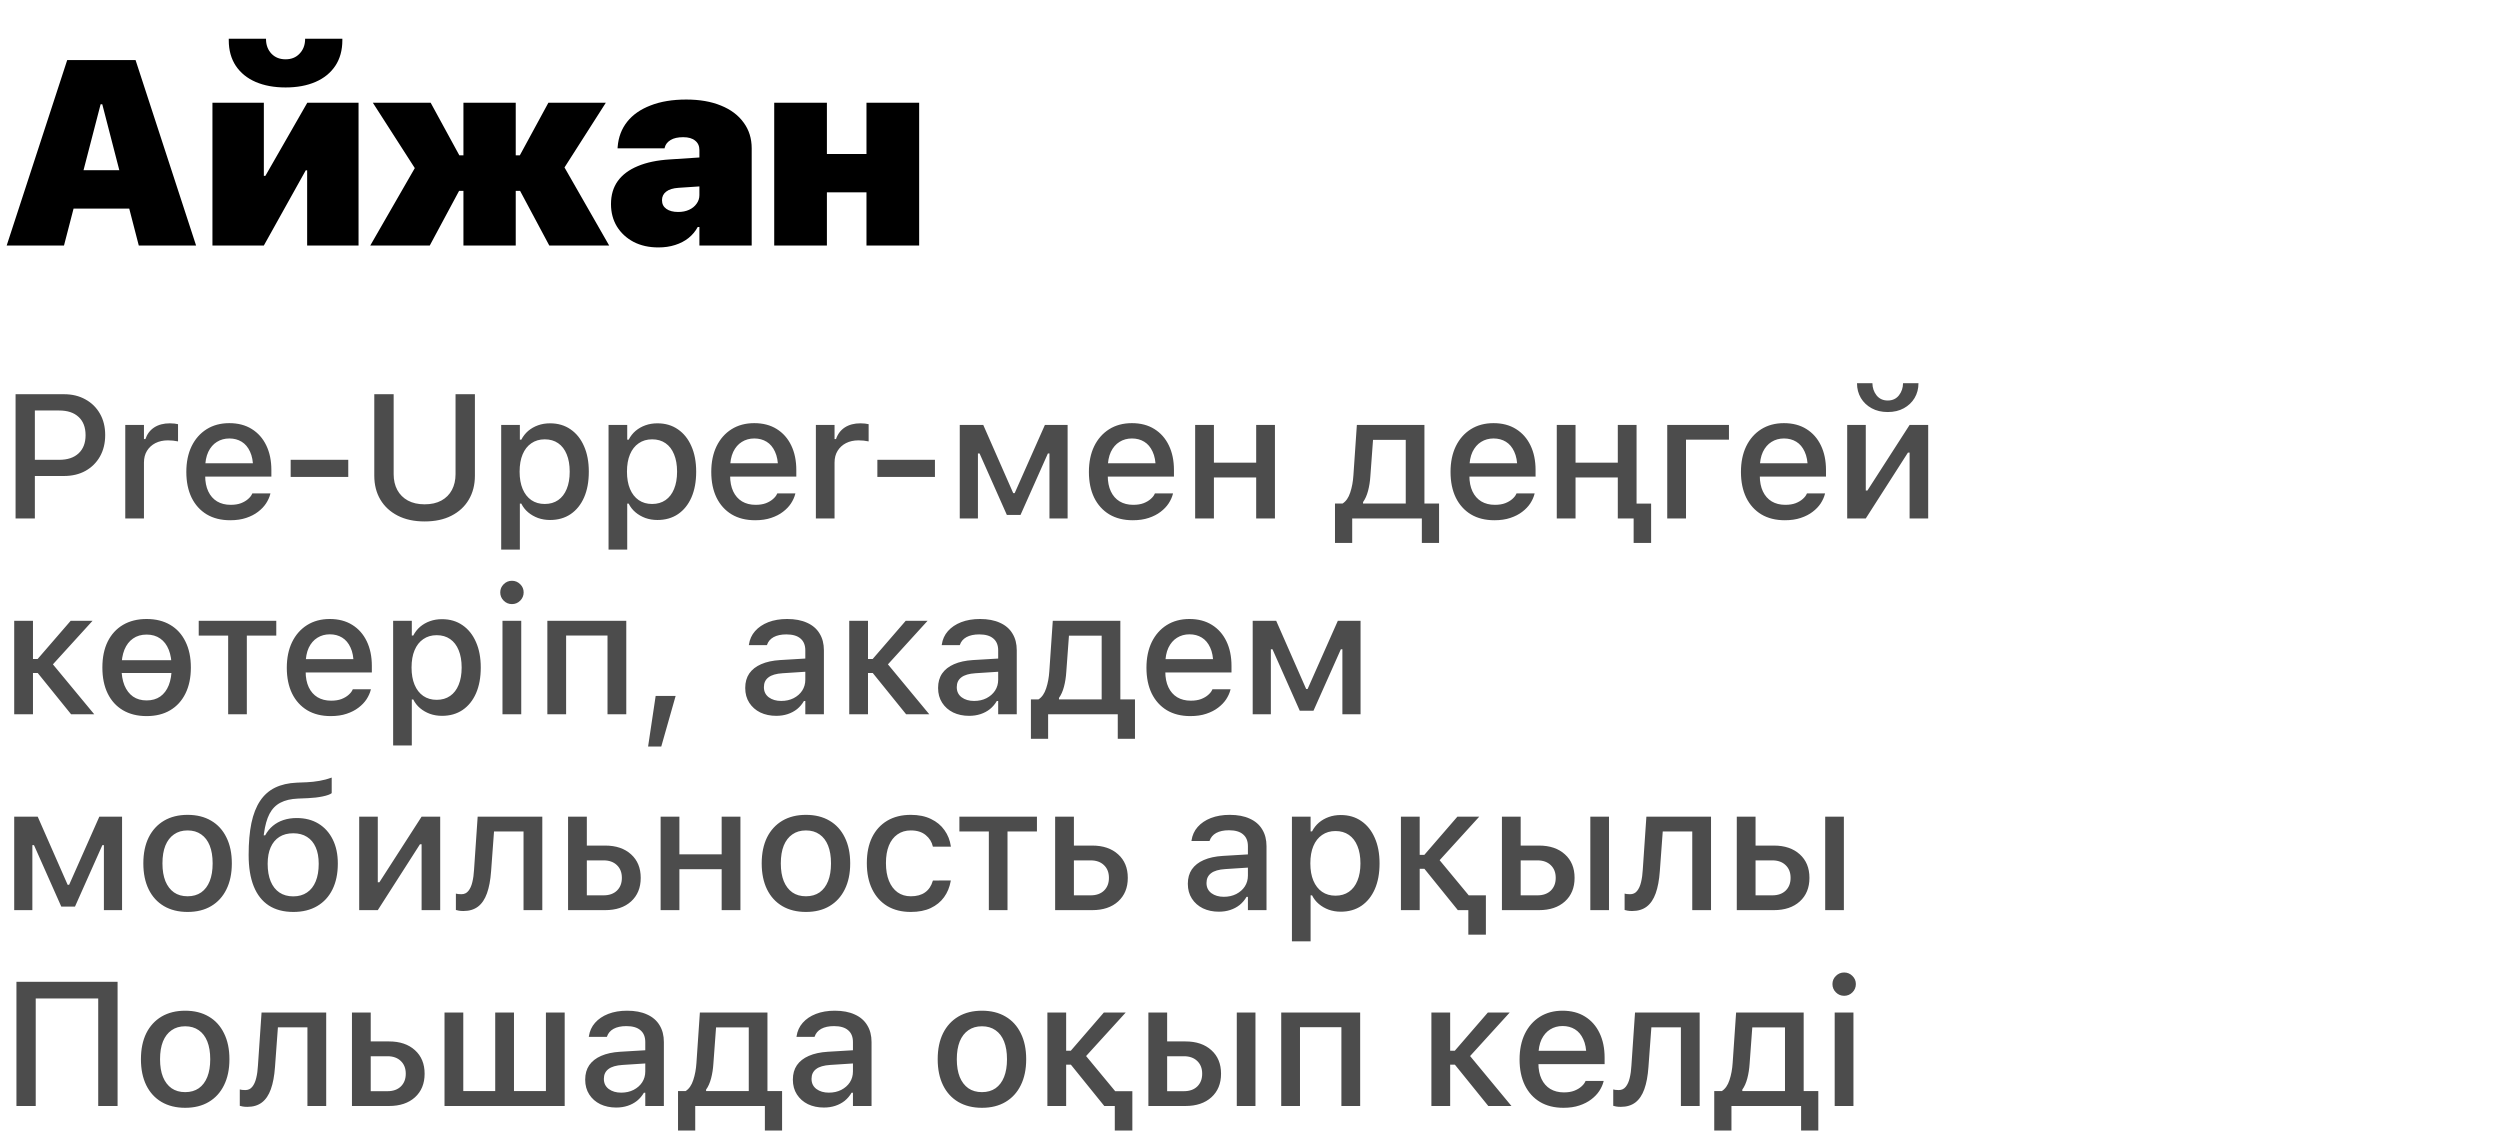
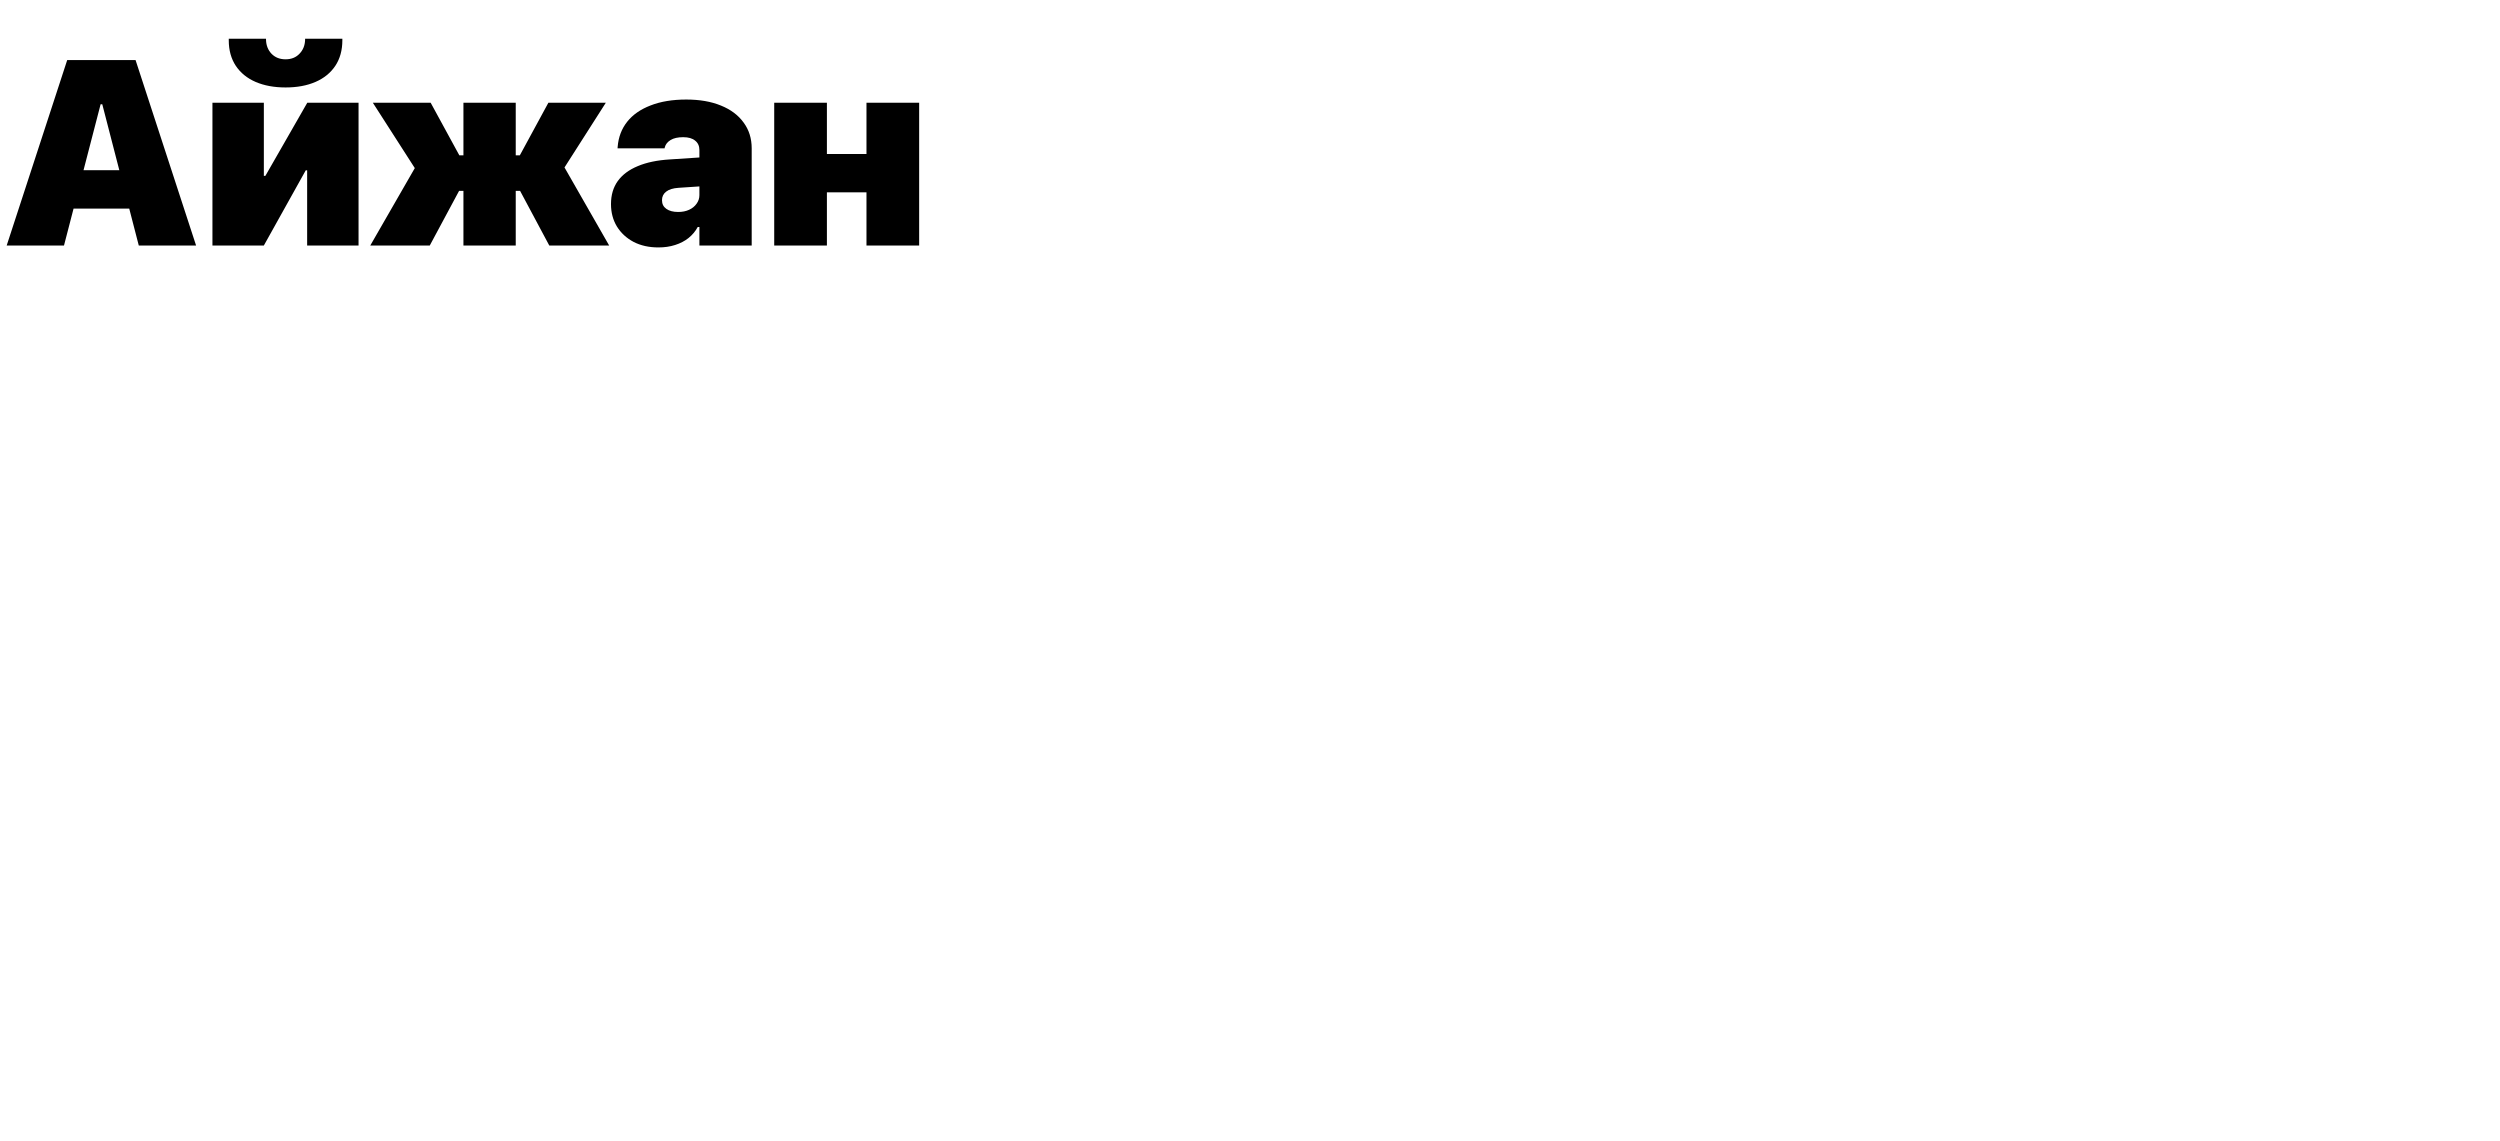
<svg xmlns="http://www.w3.org/2000/svg" width="217" height="99" viewBox="0 0 217 99" fill="none">
  <path d="M0.58 21.31L5.833 5.215H10.206V9.052H8.733L5.555 21.31H0.58ZM3.881 18.109L4.885 14.774H12.659L13.663 18.109H3.881ZM12.046 21.31L8.878 9.052V5.215H11.767L17.02 21.31H12.046ZM18.44 21.31V8.918H22.902V15.265H25.143L21.987 17.094L26.672 8.918H31.122V21.31H26.66V14.785H24.419L27.564 12.945L22.902 21.31H18.44ZM24.787 7.591C23.798 7.591 22.931 7.431 22.188 7.111C21.452 6.792 20.879 6.327 20.47 5.717C20.061 5.1 19.857 4.36 19.857 3.498V3.364H23.091V3.464C23.106 3.948 23.266 4.349 23.571 4.669C23.883 4.989 24.288 5.148 24.787 5.148C25.285 5.148 25.686 4.989 25.991 4.669C26.303 4.349 26.467 3.948 26.482 3.464V3.364H29.716V3.498C29.716 4.36 29.512 5.1 29.103 5.717C28.694 6.327 28.122 6.792 27.385 7.111C26.649 7.431 25.783 7.591 24.787 7.591ZM37.304 21.31H32.14L36.111 14.406L36.122 14.774L32.363 8.918H37.382L39.869 13.48H40.226V8.918H44.766V13.48H45.123L47.599 8.918H52.585L48.882 14.718L48.893 14.35L52.875 21.31H47.677L45.145 16.57H44.766V21.31H40.226V16.57H39.847L37.304 21.31ZM57.15 21.477C56.332 21.477 55.614 21.317 54.997 20.998C54.38 20.671 53.896 20.224 53.547 19.659C53.205 19.094 53.034 18.447 53.034 17.719V17.707C53.034 16.927 53.231 16.261 53.625 15.711C54.026 15.161 54.606 14.729 55.365 14.417C56.123 14.097 57.053 13.904 58.153 13.837L63.072 13.514V16.023L58.901 16.302C58.425 16.332 58.064 16.443 57.819 16.637C57.581 16.823 57.462 17.068 57.462 17.373V17.384C57.462 17.704 57.588 17.953 57.841 18.131C58.094 18.31 58.436 18.399 58.867 18.399C59.224 18.399 59.54 18.336 59.815 18.209C60.09 18.083 60.306 17.908 60.462 17.685C60.626 17.462 60.708 17.213 60.708 16.938V13.023C60.708 12.673 60.585 12.402 60.34 12.209C60.102 12.008 59.756 11.908 59.302 11.908C58.841 11.908 58.477 11.989 58.209 12.153C57.941 12.316 57.774 12.525 57.707 12.777L57.685 12.878H53.603L53.614 12.733C53.681 11.9 53.956 11.179 54.439 10.569C54.922 9.959 55.599 9.487 56.469 9.153C57.339 8.811 58.373 8.64 59.57 8.64C60.73 8.64 61.734 8.814 62.581 9.164C63.429 9.506 64.083 9.997 64.544 10.636C65.013 11.268 65.247 12.015 65.247 12.878V21.31H60.708V19.704H60.563C60.362 20.076 60.094 20.395 59.76 20.663C59.432 20.923 59.046 21.124 58.599 21.265C58.161 21.407 57.678 21.477 57.15 21.477ZM75.21 21.31V16.692H71.775V21.31H67.202V8.918H71.775V13.369H75.21V8.918H79.783V21.31H75.21Z" fill="black" />
-   <path d="M2.189 41.316V39.912H5.133C5.86 39.912 6.423 39.725 6.822 39.351C7.225 38.973 7.427 38.45 7.427 37.782V37.767C7.427 37.09 7.225 36.565 6.822 36.191C6.423 35.817 5.86 35.631 5.133 35.631H2.189V34.218H5.551C6.259 34.218 6.879 34.368 7.412 34.667C7.95 34.961 8.371 35.374 8.675 35.907C8.978 36.435 9.13 37.05 9.13 37.752V37.767C9.13 38.47 8.978 39.09 8.675 39.628C8.371 40.161 7.95 40.577 7.412 40.876C6.879 41.169 6.259 41.316 5.551 41.316H2.189ZM1.352 45V34.218H3.026V45H1.352ZM10.873 45V36.886H12.495V38.111H12.622C12.766 37.678 13.02 37.342 13.384 37.102C13.752 36.863 14.206 36.744 14.744 36.744C14.878 36.744 15.01 36.751 15.14 36.766C15.269 36.781 15.374 36.799 15.453 36.819V38.313C15.309 38.283 15.165 38.261 15.02 38.246C14.881 38.231 14.734 38.223 14.579 38.223C14.166 38.223 13.802 38.303 13.488 38.462C13.18 38.622 12.935 38.846 12.756 39.135C12.582 39.419 12.495 39.757 12.495 40.151V45H10.873ZM19.983 45.157C19.191 45.157 18.511 44.987 17.944 44.649C17.376 44.305 16.937 43.819 16.629 43.192C16.325 42.564 16.173 41.822 16.173 40.965V40.958C16.173 40.111 16.325 39.371 16.629 38.739C16.937 38.106 17.371 37.613 17.929 37.259C18.491 36.906 19.149 36.729 19.901 36.729C20.658 36.729 21.308 36.898 21.851 37.237C22.399 37.576 22.82 38.051 23.114 38.664C23.408 39.272 23.555 39.984 23.555 40.801V41.369H16.995V40.211H22.748L21.971 41.287V40.637C21.971 40.059 21.881 39.581 21.702 39.202C21.527 38.819 21.286 38.532 20.977 38.343C20.668 38.154 20.312 38.059 19.909 38.059C19.505 38.059 19.144 38.158 18.825 38.358C18.511 38.552 18.262 38.841 18.078 39.224C17.899 39.608 17.809 40.079 17.809 40.637V41.287C17.809 41.82 17.899 42.275 18.078 42.654C18.257 43.032 18.511 43.321 18.84 43.521C19.174 43.72 19.567 43.819 20.021 43.819C20.369 43.819 20.668 43.772 20.917 43.678C21.171 43.578 21.378 43.456 21.537 43.311C21.702 43.167 21.814 43.025 21.874 42.886L21.904 42.826H23.473L23.458 42.893C23.388 43.162 23.266 43.431 23.091 43.7C22.917 43.964 22.686 44.206 22.397 44.425C22.113 44.644 21.769 44.821 21.366 44.955C20.967 45.09 20.506 45.157 19.983 45.157ZM25.23 41.399V39.912H30.229V41.399H25.23ZM36.858 45.261C35.957 45.261 35.18 45.095 34.527 44.761C33.875 44.427 33.372 43.964 33.018 43.371C32.664 42.773 32.488 42.079 32.488 41.287V34.218H34.169V41.16C34.169 41.678 34.273 42.133 34.483 42.527C34.697 42.92 35.003 43.227 35.401 43.446C35.805 43.665 36.291 43.775 36.858 43.775C37.431 43.775 37.917 43.665 38.315 43.446C38.714 43.227 39.018 42.92 39.227 42.527C39.436 42.133 39.541 41.678 39.541 41.16V34.218H41.222V41.287C41.222 42.079 41.045 42.773 40.691 43.371C40.343 43.964 39.842 44.427 39.19 44.761C38.542 45.095 37.765 45.261 36.858 45.261ZM43.503 47.705V36.886H45.124V38.163H45.251C45.406 37.865 45.605 37.611 45.849 37.401C46.098 37.192 46.382 37.03 46.701 36.916C47.02 36.801 47.368 36.744 47.747 36.744C48.429 36.744 49.022 36.918 49.525 37.267C50.028 37.611 50.417 38.096 50.691 38.724C50.969 39.346 51.109 40.084 51.109 40.935V40.95C51.109 41.807 50.972 42.549 50.698 43.177C50.424 43.8 50.035 44.283 49.532 44.626C49.029 44.965 48.434 45.135 47.747 45.135C47.373 45.135 47.025 45.077 46.701 44.963C46.377 44.843 46.09 44.679 45.841 44.469C45.592 44.26 45.396 44.009 45.251 43.715H45.124V47.705H43.503ZM47.283 43.745C47.737 43.745 48.125 43.633 48.449 43.408C48.773 43.184 49.019 42.863 49.189 42.445C49.363 42.026 49.45 41.528 49.45 40.95V40.935C49.45 40.353 49.363 39.852 49.189 39.434C49.019 39.015 48.773 38.694 48.449 38.47C48.125 38.246 47.737 38.134 47.283 38.134C46.835 38.134 46.447 38.248 46.118 38.477C45.789 38.701 45.538 39.023 45.363 39.441C45.189 39.855 45.102 40.353 45.102 40.935V40.95C45.102 41.523 45.189 42.019 45.363 42.437C45.538 42.856 45.789 43.179 46.118 43.408C46.447 43.633 46.835 43.745 47.283 43.745ZM52.822 47.705V36.886H54.443V38.163H54.57C54.725 37.865 54.924 37.611 55.168 37.401C55.417 37.192 55.701 37.03 56.02 36.916C56.339 36.801 56.687 36.744 57.066 36.744C57.748 36.744 58.341 36.918 58.844 37.267C59.347 37.611 59.736 38.096 60.01 38.724C60.289 39.346 60.428 40.084 60.428 40.935V40.95C60.428 41.807 60.291 42.549 60.017 43.177C59.743 43.8 59.355 44.283 58.852 44.626C58.349 44.965 57.753 45.135 57.066 45.135C56.692 45.135 56.344 45.077 56.02 44.963C55.696 44.843 55.41 44.679 55.161 44.469C54.912 44.26 54.715 44.009 54.57 43.715H54.443V47.705H52.822ZM56.603 43.745C57.056 43.745 57.444 43.633 57.768 43.408C58.092 43.184 58.339 42.863 58.508 42.445C58.682 42.026 58.77 41.528 58.77 40.95V40.935C58.77 40.353 58.682 39.852 58.508 39.434C58.339 39.015 58.092 38.694 57.768 38.47C57.444 38.246 57.056 38.134 56.603 38.134C56.154 38.134 55.766 38.248 55.437 38.477C55.108 38.701 54.857 39.023 54.682 39.441C54.508 39.855 54.421 40.353 54.421 40.935V40.95C54.421 41.523 54.508 42.019 54.682 42.437C54.857 42.856 55.108 43.179 55.437 43.408C55.766 43.633 56.154 43.745 56.603 43.745ZM65.548 45.157C64.756 45.157 64.076 44.987 63.509 44.649C62.941 44.305 62.502 43.819 62.194 43.192C61.89 42.564 61.738 41.822 61.738 40.965V40.958C61.738 40.111 61.89 39.371 62.194 38.739C62.502 38.106 62.936 37.613 63.494 37.259C64.056 36.906 64.714 36.729 65.466 36.729C66.223 36.729 66.873 36.898 67.416 37.237C67.964 37.576 68.385 38.051 68.679 38.664C68.973 39.272 69.12 39.984 69.12 40.801V41.369H62.56V40.211H68.313L67.536 41.287V40.637C67.536 40.059 67.446 39.581 67.267 39.202C67.093 38.819 66.851 38.532 66.542 38.343C66.233 38.154 65.877 38.059 65.474 38.059C65.07 38.059 64.709 38.158 64.39 38.358C64.076 38.552 63.827 38.841 63.643 39.224C63.464 39.608 63.374 40.079 63.374 40.637V41.287C63.374 41.82 63.464 42.275 63.643 42.654C63.822 43.032 64.076 43.321 64.405 43.521C64.739 43.72 65.132 43.819 65.586 43.819C65.934 43.819 66.233 43.772 66.482 43.678C66.736 43.578 66.943 43.456 67.102 43.311C67.267 43.167 67.379 43.025 67.439 42.886L67.469 42.826H69.038L69.023 42.893C68.953 43.162 68.831 43.431 68.656 43.7C68.482 43.964 68.251 44.206 67.962 44.425C67.678 44.644 67.334 44.821 66.931 44.955C66.532 45.09 66.071 45.157 65.548 45.157ZM70.818 45V36.886H72.439V38.111H72.566C72.711 37.678 72.965 37.342 73.328 37.102C73.697 36.863 74.15 36.744 74.688 36.744C74.823 36.744 74.955 36.751 75.084 36.766C75.214 36.781 75.318 36.799 75.398 36.819V38.313C75.254 38.283 75.109 38.261 74.965 38.246C74.825 38.231 74.678 38.223 74.524 38.223C74.11 38.223 73.747 38.303 73.433 38.462C73.124 38.622 72.88 38.846 72.701 39.135C72.526 39.419 72.439 39.757 72.439 40.151V45H70.818ZM76.155 41.399V39.912H81.153V41.399H76.155ZM84.884 45H83.307V36.886H85.347L87.947 42.803H88.074L90.697 36.886H92.669V45H91.093V39.359H90.958L88.582 44.694H87.394L85.026 39.359H84.884V45ZM98.327 45.157C97.535 45.157 96.855 44.987 96.287 44.649C95.72 44.305 95.281 43.819 94.972 43.192C94.669 42.564 94.517 41.822 94.517 40.965V40.958C94.517 40.111 94.669 39.371 94.972 38.739C95.281 38.106 95.715 37.613 96.273 37.259C96.835 36.906 97.493 36.729 98.245 36.729C99.002 36.729 99.652 36.898 100.195 37.237C100.743 37.576 101.164 38.051 101.458 38.664C101.752 39.272 101.899 39.984 101.899 40.801V41.369H95.339V40.211H101.092L100.315 41.287V40.637C100.315 40.059 100.225 39.581 100.046 39.202C99.871 38.819 99.63 38.532 99.321 38.343C99.012 38.154 98.656 38.059 98.253 38.059C97.849 38.059 97.488 38.158 97.169 38.358C96.855 38.552 96.606 38.841 96.422 39.224C96.243 39.608 96.153 40.079 96.153 40.637V41.287C96.153 41.82 96.243 42.275 96.422 42.654C96.601 43.032 96.855 43.321 97.184 43.521C97.518 43.72 97.911 43.819 98.365 43.819C98.713 43.819 99.012 43.772 99.261 43.678C99.515 43.578 99.722 43.456 99.881 43.311C100.046 43.167 100.158 43.025 100.218 42.886L100.247 42.826H101.817L101.802 42.893C101.732 43.162 101.61 43.431 101.435 43.7C101.261 43.964 101.03 44.206 100.741 44.425C100.457 44.644 100.113 44.821 99.71 44.955C99.311 45.09 98.85 45.157 98.327 45.157ZM109.036 45V41.444H105.368V45H103.739V36.886H105.368V40.158H109.036V36.886H110.665V45H109.036ZM117.371 47.129H115.877V43.707H116.534C116.833 43.518 117.055 43.199 117.199 42.751C117.349 42.303 117.441 41.805 117.476 41.257L117.775 36.886H123.64V43.707H124.91V47.129H123.416V45H117.371V47.129ZM122.019 43.707V38.178H119.179L118.948 41.324C118.918 41.787 118.851 42.216 118.746 42.609C118.641 43.003 118.497 43.326 118.313 43.58V43.707H122.019ZM129.716 45.157C128.924 45.157 128.245 44.987 127.677 44.649C127.109 44.305 126.671 43.819 126.362 43.192C126.058 42.564 125.906 41.822 125.906 40.965V40.958C125.906 40.111 126.058 39.371 126.362 38.739C126.671 38.106 127.104 37.613 127.662 37.259C128.225 36.906 128.882 36.729 129.634 36.729C130.391 36.729 131.041 36.898 131.584 37.237C132.132 37.576 132.553 38.051 132.847 38.664C133.141 39.272 133.288 39.984 133.288 40.801V41.369H126.728V40.211H132.481L131.704 41.287V40.637C131.704 40.059 131.614 39.581 131.435 39.202C131.261 38.819 131.019 38.532 130.71 38.343C130.401 38.154 130.045 38.059 129.642 38.059C129.238 38.059 128.877 38.158 128.558 38.358C128.245 38.552 127.996 38.841 127.811 39.224C127.632 39.608 127.542 40.079 127.542 40.637V41.287C127.542 41.82 127.632 42.275 127.811 42.654C127.991 43.032 128.245 43.321 128.573 43.521C128.907 43.72 129.301 43.819 129.754 43.819C130.103 43.819 130.401 43.772 130.65 43.678C130.904 43.578 131.111 43.456 131.271 43.311C131.435 43.167 131.547 43.025 131.607 42.886L131.637 42.826H133.206L133.191 42.893C133.121 43.162 132.999 43.431 132.825 43.7C132.65 43.964 132.419 44.206 132.13 44.425C131.846 44.644 131.502 44.821 131.099 44.955C130.7 45.09 130.24 45.157 129.716 45.157ZM140.425 45V41.444H136.757V45H135.128V36.886H136.757V40.158H140.425V36.886H142.054V45H140.425ZM141.8 47.129V45H140.44V43.715H143.317V47.129H141.8ZM150.073 38.163H146.345V45H144.716V36.886H150.073V38.163ZM154.925 45.157C154.133 45.157 153.453 44.987 152.885 44.649C152.317 44.305 151.879 43.819 151.57 43.192C151.266 42.564 151.114 41.822 151.114 40.965V40.958C151.114 40.111 151.266 39.371 151.57 38.739C151.879 38.106 152.312 37.613 152.87 37.259C153.433 36.906 154.09 36.729 154.842 36.729C155.6 36.729 156.25 36.898 156.792 37.237C157.34 37.576 157.761 38.051 158.055 38.664C158.349 39.272 158.496 39.984 158.496 40.801V41.369H151.936V40.211H157.689L156.912 41.287V40.637C156.912 40.059 156.822 39.581 156.643 39.202C156.469 38.819 156.227 38.532 155.918 38.343C155.609 38.154 155.253 38.059 154.85 38.059C154.446 38.059 154.085 38.158 153.766 38.358C153.453 38.552 153.204 38.841 153.019 39.224C152.84 39.608 152.75 40.079 152.75 40.637V41.287C152.75 41.82 152.84 42.275 153.019 42.654C153.199 43.032 153.453 43.321 153.781 43.521C154.115 43.72 154.509 43.819 154.962 43.819C155.311 43.819 155.609 43.772 155.859 43.678C156.113 43.578 156.319 43.456 156.479 43.311C156.643 43.167 156.755 43.025 156.815 42.886L156.845 42.826H158.414L158.399 42.893C158.329 43.162 158.207 43.431 158.033 43.7C157.858 43.964 157.627 44.206 157.338 44.425C157.054 44.644 156.71 44.821 156.307 44.955C155.908 45.09 155.448 45.157 154.925 45.157ZM160.336 45V36.886H161.95V42.579H162.794L161.696 43.192L165.753 36.886H167.367V45H165.753V39.284H164.909L166.007 38.664L161.95 45H160.336ZM163.855 35.765C163.322 35.765 162.857 35.656 162.458 35.436C162.06 35.217 161.748 34.921 161.524 34.547C161.3 34.169 161.188 33.74 161.188 33.262H162.525C162.53 33.666 162.65 34.017 162.884 34.316C163.123 34.614 163.447 34.764 163.855 34.764C164.269 34.764 164.592 34.614 164.827 34.316C165.061 34.017 165.18 33.666 165.185 33.262H166.523C166.523 33.74 166.411 34.169 166.186 34.547C165.962 34.921 165.651 35.217 165.252 35.436C164.854 35.656 164.388 35.765 163.855 35.765ZM3.273 58.414H2.862V62H1.233V53.886H2.862V57.203H3.265L6.134 53.886H8.032L4.476 57.794V57.525L8.181 62H6.172L3.273 58.414ZM12.726 62.157C11.934 62.157 11.249 61.987 10.672 61.649C10.099 61.31 9.658 60.827 9.349 60.199C9.04 59.567 8.886 58.817 8.886 57.95V57.935C8.886 57.064 9.04 56.314 9.349 55.687C9.663 55.059 10.106 54.576 10.679 54.237C11.257 53.898 11.939 53.729 12.726 53.729C13.518 53.729 14.201 53.898 14.774 54.237C15.346 54.571 15.787 55.054 16.096 55.687C16.41 56.314 16.567 57.064 16.567 57.935V57.95C16.567 58.817 16.41 59.567 16.096 60.199C15.787 60.827 15.346 61.31 14.774 61.649C14.206 61.987 13.523 62.157 12.726 62.157ZM12.726 60.797C13.19 60.797 13.583 60.685 13.907 60.461C14.231 60.232 14.477 59.906 14.646 59.482C14.816 59.059 14.9 58.548 14.9 57.95V57.935C14.9 57.333 14.816 56.82 14.646 56.396C14.477 55.973 14.231 55.649 13.907 55.425C13.583 55.196 13.19 55.081 12.726 55.081C12.263 55.081 11.87 55.196 11.546 55.425C11.222 55.649 10.973 55.973 10.799 56.396C10.629 56.82 10.545 57.333 10.545 57.935V57.95C10.545 58.548 10.629 59.059 10.799 59.482C10.973 59.906 11.222 60.232 11.546 60.461C11.87 60.685 12.263 60.797 12.726 60.797ZM9.7 58.414V57.308H15.752V58.414H9.7ZM23.981 53.886V55.171H21.425V62H19.804V55.171H17.249V53.886H23.981ZM28.705 62.157C27.913 62.157 27.233 61.987 26.665 61.649C26.097 61.305 25.659 60.819 25.35 60.192C25.046 59.564 24.894 58.822 24.894 57.965V57.958C24.894 57.111 25.046 56.371 25.35 55.739C25.659 55.106 26.092 54.613 26.65 54.259C27.213 53.906 27.87 53.729 28.623 53.729C29.38 53.729 30.03 53.898 30.573 54.237C31.121 54.576 31.541 55.051 31.835 55.664C32.129 56.272 32.276 56.984 32.276 57.801V58.369H25.716V57.211H31.469L30.692 58.287V57.637C30.692 57.059 30.603 56.581 30.423 56.202C30.249 55.819 30.007 55.532 29.698 55.343C29.39 55.154 29.034 55.059 28.63 55.059C28.227 55.059 27.866 55.158 27.547 55.358C27.233 55.552 26.984 55.841 26.799 56.224C26.62 56.608 26.531 57.079 26.531 57.637V58.287C26.531 58.82 26.62 59.275 26.799 59.654C26.979 60.032 27.233 60.321 27.562 60.521C27.895 60.72 28.289 60.819 28.742 60.819C29.091 60.819 29.39 60.772 29.639 60.678C29.893 60.578 30.099 60.456 30.259 60.311C30.423 60.167 30.535 60.025 30.595 59.886L30.625 59.826H32.194L32.179 59.893C32.109 60.162 31.987 60.431 31.813 60.7C31.639 60.964 31.407 61.206 31.118 61.425C30.834 61.644 30.491 61.821 30.087 61.955C29.689 62.09 29.228 62.157 28.705 62.157ZM34.124 64.705V53.886H35.745V55.163H35.872C36.027 54.865 36.226 54.611 36.47 54.401C36.719 54.192 37.003 54.03 37.322 53.916C37.641 53.801 37.989 53.744 38.368 53.744C39.05 53.744 39.643 53.918 40.146 54.267C40.649 54.611 41.038 55.096 41.312 55.724C41.59 56.346 41.73 57.084 41.73 57.935V57.95C41.73 58.807 41.593 59.549 41.319 60.177C41.045 60.8 40.657 61.283 40.153 61.626C39.65 61.965 39.055 62.135 38.368 62.135C37.994 62.135 37.645 62.077 37.322 61.963C36.998 61.843 36.712 61.679 36.462 61.469C36.213 61.26 36.017 61.009 35.872 60.715H35.745V64.705H34.124ZM37.904 60.745C38.358 60.745 38.746 60.633 39.07 60.408C39.394 60.184 39.64 59.863 39.81 59.445C39.984 59.026 40.071 58.528 40.071 57.95V57.935C40.071 57.353 39.984 56.852 39.81 56.434C39.64 56.015 39.394 55.694 39.07 55.47C38.746 55.246 38.358 55.134 37.904 55.134C37.456 55.134 37.068 55.248 36.739 55.477C36.41 55.701 36.159 56.023 35.984 56.441C35.81 56.855 35.723 57.353 35.723 57.935V57.95C35.723 58.523 35.81 59.019 35.984 59.437C36.159 59.856 36.41 60.179 36.739 60.408C37.068 60.633 37.456 60.745 37.904 60.745ZM43.615 62V53.886H45.244V62H43.615ZM44.437 52.436C44.158 52.436 43.919 52.337 43.719 52.137C43.52 51.938 43.421 51.699 43.421 51.42C43.421 51.141 43.52 50.905 43.719 50.71C43.919 50.511 44.158 50.411 44.437 50.411C44.716 50.411 44.955 50.511 45.154 50.71C45.353 50.905 45.453 51.141 45.453 51.42C45.453 51.699 45.353 51.938 45.154 52.137C44.955 52.337 44.716 52.436 44.437 52.436ZM47.51 62V53.886H54.361V62H52.732V55.163H49.139V62H47.51ZM56.254 64.802L56.911 60.408H58.645L57.397 64.802H56.254ZM67.376 62.135C66.862 62.135 66.402 62.037 65.993 61.843C65.59 61.644 65.271 61.362 65.037 60.999C64.803 60.635 64.686 60.209 64.686 59.721V59.706C64.686 59.218 64.803 58.802 65.037 58.458C65.276 58.115 65.62 57.846 66.068 57.651C66.521 57.452 67.069 57.333 67.712 57.293L70.708 57.114V58.257L67.936 58.436C67.378 58.471 66.967 58.59 66.703 58.795C66.439 58.994 66.307 59.275 66.307 59.639V59.654C66.307 60.023 66.449 60.314 66.733 60.528C67.017 60.737 67.376 60.842 67.809 60.842C68.212 60.842 68.571 60.762 68.885 60.603C69.204 60.438 69.453 60.219 69.632 59.945C69.811 59.666 69.901 59.353 69.901 59.004V56.449C69.901 56 69.761 55.659 69.483 55.425C69.209 55.186 68.8 55.066 68.257 55.066C67.804 55.066 67.433 55.146 67.144 55.305C66.86 55.465 66.671 55.689 66.576 55.978L66.561 56H65L65.007 55.948C65.072 55.5 65.249 55.111 65.538 54.782C65.832 54.449 66.215 54.19 66.688 54.005C67.166 53.821 67.712 53.729 68.325 53.729C69.007 53.729 69.585 53.839 70.058 54.058C70.536 54.272 70.897 54.583 71.141 54.992C71.39 55.395 71.515 55.881 71.515 56.449V62H69.901V60.849H69.781C69.622 61.123 69.423 61.357 69.184 61.552C68.945 61.741 68.673 61.885 68.369 61.985C68.066 62.085 67.734 62.135 67.376 62.135ZM75.753 58.414H75.342V62H73.714V53.886H75.342V57.203H75.746L78.615 53.886H80.513L76.956 57.794V57.525L80.662 62H78.652L75.753 58.414ZM84.116 62.135C83.603 62.135 83.142 62.037 82.734 61.843C82.331 61.644 82.012 61.362 81.778 60.999C81.543 60.635 81.426 60.209 81.426 59.721V59.706C81.426 59.218 81.543 58.802 81.778 58.458C82.017 58.115 82.36 57.846 82.809 57.651C83.262 57.452 83.81 57.333 84.453 57.293L87.449 57.114V58.257L84.677 58.436C84.119 58.471 83.708 58.59 83.444 58.795C83.18 58.994 83.048 59.275 83.048 59.639V59.654C83.048 60.023 83.19 60.314 83.474 60.528C83.758 60.737 84.116 60.842 84.55 60.842C84.953 60.842 85.312 60.762 85.626 60.603C85.944 60.438 86.193 60.219 86.373 59.945C86.552 59.666 86.642 59.353 86.642 59.004V56.449C86.642 56 86.502 55.659 86.223 55.425C85.949 55.186 85.541 55.066 84.998 55.066C84.545 55.066 84.174 55.146 83.885 55.305C83.601 55.465 83.411 55.689 83.317 55.978L83.302 56H81.74L81.748 55.948C81.812 55.5 81.989 55.111 82.278 54.782C82.572 54.449 82.956 54.19 83.429 54.005C83.907 53.821 84.453 53.729 85.065 53.729C85.748 53.729 86.325 53.839 86.799 54.058C87.277 54.272 87.638 54.583 87.882 54.992C88.131 55.395 88.255 55.881 88.255 56.449V62H86.642V60.849H86.522C86.363 61.123 86.163 61.357 85.924 61.552C85.685 61.741 85.414 61.885 85.11 61.985C84.806 62.085 84.475 62.135 84.116 62.135ZM90.977 64.129H89.483V60.707H90.141C90.439 60.518 90.661 60.199 90.805 59.751C90.955 59.303 91.047 58.805 91.082 58.257L91.381 53.886H97.246V60.707H98.516V64.129H97.022V62H90.977V64.129ZM95.625 60.707V55.178H92.785L92.554 58.324C92.524 58.787 92.457 59.216 92.352 59.609C92.248 60.003 92.103 60.326 91.919 60.58V60.707H95.625ZM103.323 62.157C102.531 62.157 101.851 61.987 101.283 61.649C100.715 61.305 100.277 60.819 99.968 60.192C99.664 59.564 99.512 58.822 99.512 57.965V57.958C99.512 57.111 99.664 56.371 99.968 55.739C100.277 55.106 100.71 54.613 101.268 54.259C101.831 53.906 102.488 53.729 103.24 53.729C103.997 53.729 104.647 53.898 105.19 54.237C105.738 54.576 106.159 55.051 106.453 55.664C106.747 56.272 106.894 56.984 106.894 57.801V58.369H100.334V57.211H106.087L105.31 58.287V57.637C105.31 57.059 105.22 56.581 105.041 56.202C104.867 55.819 104.625 55.532 104.316 55.343C104.007 55.154 103.651 55.059 103.248 55.059C102.844 55.059 102.483 55.158 102.164 55.358C101.851 55.552 101.602 55.841 101.417 56.224C101.238 56.608 101.148 57.079 101.148 57.637V58.287C101.148 58.82 101.238 59.275 101.417 59.654C101.597 60.032 101.851 60.321 102.179 60.521C102.513 60.72 102.907 60.819 103.36 60.819C103.709 60.819 104.007 60.772 104.256 60.678C104.51 60.578 104.717 60.456 104.877 60.311C105.041 60.167 105.153 60.025 105.213 59.886L105.243 59.826H106.812L106.797 59.893C106.727 60.162 106.605 60.431 106.431 60.7C106.256 60.964 106.025 61.206 105.736 61.425C105.452 61.644 105.108 61.821 104.705 61.955C104.306 62.09 103.846 62.157 103.323 62.157ZM110.311 62H108.734V53.886H110.774L113.374 59.803H113.501L116.123 53.886H118.096V62H116.519V56.359H116.385L114.009 61.694H112.821L110.453 56.359H110.311V62ZM2.809 79H1.233V70.886H3.273L5.873 76.803H6L8.622 70.886H10.595V79H9.018V73.359H8.884L6.508 78.694H5.32L2.951 73.359H2.809V79ZM16.283 79.157C15.491 79.157 14.806 78.987 14.228 78.649C13.655 78.31 13.214 77.827 12.906 77.199C12.597 76.567 12.442 75.817 12.442 74.95V74.935C12.442 74.064 12.597 73.314 12.906 72.686C13.219 72.059 13.663 71.576 14.236 71.237C14.813 70.898 15.496 70.729 16.283 70.729C17.075 70.729 17.757 70.898 18.33 71.237C18.903 71.571 19.344 72.054 19.652 72.686C19.966 73.314 20.123 74.064 20.123 74.935V74.95C20.123 75.817 19.966 76.567 19.652 77.199C19.344 77.827 18.903 78.31 18.33 78.649C17.762 78.987 17.08 79.157 16.283 79.157ZM16.283 77.797C16.746 77.797 17.14 77.685 17.463 77.461C17.787 77.232 18.034 76.906 18.203 76.482C18.372 76.059 18.457 75.548 18.457 74.95V74.935C18.457 74.333 18.372 73.82 18.203 73.396C18.034 72.973 17.787 72.649 17.463 72.425C17.14 72.196 16.746 72.081 16.283 72.081C15.819 72.081 15.426 72.196 15.102 72.425C14.778 72.649 14.529 72.973 14.355 73.396C14.186 73.82 14.101 74.333 14.101 74.935V74.95C14.101 75.548 14.186 76.059 14.355 76.482C14.529 76.906 14.778 77.232 15.102 77.461C15.426 77.685 15.819 77.797 16.283 77.797ZM25.468 79.157C24.621 79.157 23.908 78.97 23.331 78.597C22.753 78.218 22.317 77.663 22.023 76.93C21.729 76.198 21.582 75.294 21.582 74.218V74.203C21.582 73.137 21.662 72.218 21.821 71.446C21.986 70.669 22.237 70.027 22.576 69.519C22.915 69.01 23.348 68.627 23.876 68.368C24.409 68.109 25.042 67.964 25.774 67.934L26.67 67.897C27.004 67.882 27.358 67.842 27.731 67.778C28.105 67.713 28.459 67.618 28.792 67.494V68.846C28.653 68.956 28.391 69.05 28.008 69.13C27.624 69.21 27.208 69.26 26.76 69.279L25.871 69.317C25.253 69.342 24.743 69.461 24.339 69.675C23.936 69.885 23.619 70.208 23.39 70.647C23.166 71.08 23.007 71.648 22.912 72.35L22.89 72.507H23.017C23.196 72.178 23.418 71.904 23.682 71.685C23.951 71.461 24.26 71.292 24.608 71.177C24.957 71.063 25.338 71.005 25.751 71.005C26.479 71.005 27.109 71.167 27.642 71.491C28.175 71.815 28.588 72.273 28.882 72.866C29.176 73.454 29.323 74.148 29.323 74.95V74.965C29.323 75.827 29.169 76.572 28.86 77.199C28.551 77.827 28.108 78.31 27.53 78.649C26.952 78.987 26.265 79.157 25.468 79.157ZM25.453 77.805C25.921 77.805 26.319 77.692 26.648 77.468C26.982 77.244 27.233 76.923 27.403 76.504C27.577 76.081 27.664 75.576 27.664 74.988V74.973C27.664 74.41 27.577 73.934 27.403 73.546C27.233 73.152 26.982 72.851 26.648 72.642C26.319 72.432 25.921 72.328 25.453 72.328C24.984 72.328 24.583 72.432 24.25 72.642C23.921 72.851 23.669 73.152 23.495 73.546C23.321 73.934 23.233 74.41 23.233 74.973V74.988C23.233 75.576 23.321 76.081 23.495 76.504C23.669 76.923 23.921 77.244 24.25 77.468C24.583 77.692 24.984 77.805 25.453 77.805ZM31.178 79V70.886H32.792V76.579H33.636L32.538 77.192L36.595 70.886H38.209V79H36.595V73.284H35.751L36.849 72.664L32.792 79H31.178ZM42.627 75.623C42.572 76.39 42.452 77.03 42.268 77.543C42.084 78.056 41.825 78.44 41.491 78.694C41.157 78.948 40.736 79.075 40.228 79.075C40.069 79.075 39.934 79.065 39.825 79.045C39.715 79.025 39.63 79.005 39.571 78.985V77.565C39.611 77.575 39.675 77.588 39.765 77.603C39.855 77.613 39.949 77.618 40.049 77.618C40.303 77.618 40.505 77.523 40.654 77.334C40.809 77.144 40.923 76.891 40.998 76.572C41.077 76.248 41.127 75.889 41.147 75.496L41.461 70.886H47.072V79H45.443V72.171H42.881L42.627 75.623ZM49.308 79V70.886H50.937V73.396H52.529C53.47 73.396 54.22 73.65 54.778 74.158C55.335 74.662 55.614 75.339 55.614 76.191V76.206C55.614 77.057 55.335 77.737 54.778 78.245C54.22 78.749 53.47 79 52.529 79H49.308ZM52.394 74.681H50.937V77.715H52.394C52.882 77.715 53.268 77.578 53.552 77.304C53.836 77.025 53.978 76.659 53.978 76.206V76.191C53.978 75.732 53.834 75.366 53.545 75.092C53.261 74.818 52.877 74.681 52.394 74.681ZM62.64 79V75.444H58.971V79H57.342V70.886H58.971V74.158H62.64V70.886H64.269V79H62.64ZM69.957 79.157C69.165 79.157 68.48 78.987 67.902 78.649C67.329 78.31 66.888 77.827 66.579 77.199C66.271 76.567 66.116 75.817 66.116 74.95V74.935C66.116 74.064 66.271 73.314 66.579 72.686C66.893 72.059 67.337 71.576 67.909 71.237C68.487 70.898 69.17 70.729 69.957 70.729C70.749 70.729 71.431 70.898 72.004 71.237C72.577 71.571 73.017 72.054 73.326 72.686C73.64 73.314 73.797 74.064 73.797 74.935V74.95C73.797 75.817 73.64 76.567 73.326 77.199C73.017 77.827 72.577 78.31 72.004 78.649C71.436 78.987 70.754 79.157 69.957 79.157ZM69.957 77.797C70.42 77.797 70.813 77.685 71.137 77.461C71.461 77.232 71.707 76.906 71.877 76.482C72.046 76.059 72.131 75.548 72.131 74.95V74.935C72.131 74.333 72.046 73.82 71.877 73.396C71.707 72.973 71.461 72.649 71.137 72.425C70.813 72.196 70.42 72.081 69.957 72.081C69.493 72.081 69.1 72.196 68.776 72.425C68.452 72.649 68.203 72.973 68.029 73.396C67.86 73.82 67.775 74.333 67.775 74.935V74.95C67.775 75.548 67.86 76.059 68.029 76.482C68.203 76.906 68.452 77.232 68.776 77.461C69.1 77.685 69.493 77.797 69.957 77.797ZM79.059 79.157C78.272 79.157 77.592 78.987 77.019 78.649C76.451 78.305 76.013 77.817 75.704 77.184C75.395 76.552 75.241 75.797 75.241 74.921V74.906C75.241 74.044 75.393 73.302 75.697 72.679C76.006 72.056 76.444 71.576 77.012 71.237C77.585 70.898 78.265 70.729 79.052 70.729C79.734 70.729 80.319 70.848 80.808 71.088C81.301 71.322 81.692 71.645 81.981 72.059C82.274 72.467 82.459 72.933 82.533 73.456L82.541 73.493H80.979L80.972 73.478C80.882 73.08 80.675 72.749 80.352 72.485C80.028 72.216 79.597 72.081 79.059 72.081C78.611 72.081 78.225 72.196 77.901 72.425C77.577 72.649 77.328 72.973 77.154 73.396C76.984 73.82 76.9 74.323 76.9 74.906V74.921C76.9 75.518 76.987 76.031 77.161 76.46C77.336 76.888 77.585 77.219 77.909 77.453C78.232 77.683 78.616 77.797 79.059 77.797C79.567 77.797 79.978 77.685 80.292 77.461C80.611 77.237 80.835 76.906 80.964 76.467L80.979 76.43L82.533 76.422L82.519 76.49C82.424 77.017 82.232 77.481 81.943 77.879C81.654 78.278 81.268 78.592 80.785 78.821C80.307 79.045 79.732 79.157 79.059 79.157ZM90.007 70.886V72.171H87.452V79H85.831V72.171H83.275V70.886H90.007ZM91.586 79V70.886H93.215V73.396H94.806C95.748 73.396 96.497 73.65 97.055 74.158C97.613 74.662 97.892 75.339 97.892 76.191V76.206C97.892 77.057 97.613 77.737 97.055 78.245C96.497 78.749 95.748 79 94.806 79H91.586ZM94.672 74.681H93.215V77.715H94.672C95.16 77.715 95.546 77.578 95.83 77.304C96.114 77.025 96.255 76.659 96.255 76.206V76.191C96.255 75.732 96.111 75.366 95.822 75.092C95.538 74.818 95.155 74.681 94.672 74.681ZM105.794 79.135C105.28 79.135 104.82 79.037 104.411 78.843C104.008 78.644 103.689 78.362 103.455 77.999C103.221 77.635 103.104 77.209 103.104 76.721V76.706C103.104 76.218 103.221 75.802 103.455 75.458C103.694 75.115 104.038 74.846 104.486 74.651C104.939 74.452 105.487 74.333 106.13 74.293L109.126 74.114V75.257L106.354 75.436C105.796 75.471 105.385 75.59 105.121 75.795C104.857 75.994 104.725 76.275 104.725 76.639V76.654C104.725 77.022 104.867 77.314 105.151 77.528C105.435 77.737 105.794 77.842 106.227 77.842C106.63 77.842 106.989 77.762 107.303 77.603C107.622 77.438 107.871 77.219 108.05 76.945C108.229 76.666 108.319 76.353 108.319 76.004V73.449C108.319 73 108.179 72.659 107.901 72.425C107.627 72.186 107.218 72.066 106.675 72.066C106.222 72.066 105.851 72.146 105.562 72.305C105.278 72.465 105.089 72.689 104.994 72.978L104.979 73H103.418L103.425 72.948C103.49 72.5 103.667 72.111 103.956 71.782C104.249 71.449 104.633 71.19 105.106 71.005C105.584 70.821 106.13 70.729 106.742 70.729C107.425 70.729 108.003 70.838 108.476 71.058C108.954 71.272 109.315 71.583 109.559 71.992C109.808 72.395 109.933 72.881 109.933 73.449V79H108.319V77.849H108.199C108.04 78.123 107.841 78.357 107.602 78.552C107.363 78.741 107.091 78.885 106.787 78.985C106.483 79.085 106.152 79.135 105.794 79.135ZM112.139 81.705V70.886H113.76V72.163H113.887C114.042 71.865 114.241 71.611 114.485 71.401C114.734 71.192 115.018 71.03 115.337 70.916C115.656 70.801 116.004 70.744 116.383 70.744C117.065 70.744 117.658 70.918 118.161 71.267C118.664 71.611 119.053 72.096 119.327 72.724C119.606 73.347 119.745 74.084 119.745 74.935V74.95C119.745 75.807 119.608 76.549 119.334 77.177C119.06 77.8 118.672 78.283 118.169 78.626C117.666 78.965 117.07 79.135 116.383 79.135C116.009 79.135 115.661 79.077 115.337 78.963C115.013 78.843 114.727 78.679 114.478 78.469C114.229 78.26 114.032 78.009 113.887 77.715H113.76V81.705H112.139ZM115.92 77.745C116.373 77.745 116.761 77.633 117.085 77.409C117.409 77.184 117.656 76.863 117.825 76.445C117.999 76.026 118.086 75.528 118.086 74.95V74.935C118.086 74.353 117.999 73.852 117.825 73.434C117.656 73.015 117.409 72.694 117.085 72.47C116.761 72.246 116.373 72.134 115.92 72.134C115.471 72.134 115.083 72.248 114.754 72.477C114.425 72.701 114.174 73.023 113.999 73.441C113.825 73.855 113.738 74.353 113.738 74.935V74.95C113.738 75.523 113.825 76.019 113.999 76.437C114.174 76.856 114.425 77.179 114.754 77.409C115.083 77.633 115.471 77.745 115.92 77.745ZM123.64 75.414H123.229V79H121.6V70.886H123.229V74.203H123.632L126.502 70.886H128.399L124.843 74.793V74.525L128.549 79H126.539L123.64 75.414ZM127.451 81.129V79H126.539V77.715H128.975V81.129H127.451ZM130.367 79V70.886H131.995V73.396H133.587C134.528 73.396 135.278 73.65 135.836 74.158C136.394 74.662 136.673 75.339 136.673 76.191V76.206C136.673 77.057 136.394 77.737 135.836 78.245C135.278 78.749 134.528 79 133.587 79H130.367ZM133.452 74.681H131.995V77.715H133.452C133.94 77.715 134.326 77.578 134.61 77.304C134.894 77.025 135.036 76.659 135.036 76.206V76.191C135.036 75.732 134.892 75.366 134.603 75.092C134.319 74.818 133.935 74.681 133.452 74.681ZM138.04 79V70.886H139.661V79H138.04ZM144.072 75.623C144.017 76.39 143.897 77.03 143.713 77.543C143.529 78.056 143.27 78.44 142.936 78.694C142.602 78.948 142.181 79.075 141.673 79.075C141.514 79.075 141.379 79.065 141.27 79.045C141.16 79.025 141.075 79.005 141.016 78.985V77.565C141.056 77.575 141.12 77.588 141.21 77.603C141.3 77.613 141.394 77.618 141.494 77.618C141.748 77.618 141.95 77.523 142.099 77.334C142.253 77.144 142.368 76.891 142.443 76.572C142.522 76.248 142.572 75.889 142.592 75.496L142.906 70.886H148.517V79H146.888V72.171H144.326L144.072 75.623ZM150.753 79V70.886H152.382V73.396H153.974C154.915 73.396 155.665 73.65 156.223 74.158C156.78 74.662 157.059 75.339 157.059 76.191V76.206C157.059 77.057 156.78 77.737 156.223 78.245C155.665 78.749 154.915 79 153.974 79H150.753ZM153.839 74.681H152.382V77.715H153.839C154.327 77.715 154.713 77.578 154.997 77.304C155.281 77.025 155.423 76.659 155.423 76.206V76.191C155.423 75.732 155.279 75.366 154.99 75.092C154.706 74.818 154.322 74.681 153.839 74.681ZM158.427 79V70.886H160.048V79H158.427ZM10.206 96H8.525V86.668H3.101V96H1.427V85.218H10.206V96ZM16.074 96.157C15.282 96.157 14.597 95.987 14.019 95.649C13.446 95.31 13.005 94.827 12.696 94.199C12.388 93.567 12.233 92.817 12.233 91.95V91.935C12.233 91.064 12.388 90.314 12.696 89.686C13.01 89.059 13.454 88.576 14.026 88.237C14.604 87.898 15.287 87.729 16.074 87.729C16.866 87.729 17.548 87.898 18.121 88.237C18.694 88.571 19.134 89.054 19.443 89.686C19.757 90.314 19.914 91.064 19.914 91.935V91.95C19.914 92.817 19.757 93.567 19.443 94.199C19.134 94.827 18.694 95.31 18.121 95.649C17.553 95.987 16.87 96.157 16.074 96.157ZM16.074 94.797C16.537 94.797 16.93 94.685 17.254 94.461C17.578 94.232 17.824 93.906 17.994 93.482C18.163 93.059 18.248 92.548 18.248 91.95V91.935C18.248 91.333 18.163 90.82 17.994 90.396C17.824 89.973 17.578 89.649 17.254 89.425C16.93 89.196 16.537 89.081 16.074 89.081C15.61 89.081 15.217 89.196 14.893 89.425C14.569 89.649 14.32 89.973 14.146 90.396C13.976 90.82 13.892 91.333 13.892 91.935V91.95C13.892 92.548 13.976 93.059 14.146 93.482C14.32 93.906 14.569 94.232 14.893 94.461C15.217 94.685 15.61 94.797 16.074 94.797ZM23.869 92.623C23.814 93.39 23.694 94.03 23.51 94.543C23.326 95.056 23.067 95.44 22.733 95.694C22.399 95.948 21.978 96.075 21.47 96.075C21.311 96.075 21.176 96.065 21.067 96.045C20.957 96.025 20.872 96.005 20.813 95.985V94.565C20.852 94.575 20.917 94.588 21.007 94.603C21.097 94.613 21.191 94.618 21.291 94.618C21.545 94.618 21.747 94.523 21.896 94.334C22.05 94.144 22.165 93.891 22.24 93.572C22.32 93.248 22.369 92.889 22.389 92.496L22.703 87.886H28.314V96H26.685V89.171H24.123L23.869 92.623ZM30.55 96V87.886H32.179V90.396H33.771C34.712 90.396 35.462 90.65 36.02 91.158C36.577 91.662 36.856 92.339 36.856 93.191V93.206C36.856 94.057 36.577 94.737 36.02 95.245C35.462 95.749 34.712 96 33.771 96H30.55ZM33.636 91.681H32.179V94.715H33.636C34.124 94.715 34.51 94.578 34.794 94.304C35.078 94.025 35.22 93.659 35.22 93.206V93.191C35.22 92.732 35.076 92.366 34.787 92.092C34.503 91.818 34.119 91.681 33.636 91.681ZM38.584 96V87.886H40.213V94.707H42.985V87.886H44.614V94.707H47.386V87.886H49.015V96H38.584ZM53.485 96.135C52.972 96.135 52.511 96.037 52.103 95.843C51.699 95.644 51.38 95.362 51.146 94.999C50.912 94.635 50.795 94.209 50.795 93.721V93.706C50.795 93.218 50.912 92.802 51.146 92.458C51.385 92.115 51.729 91.846 52.177 91.651C52.631 91.452 53.179 91.333 53.821 91.293L56.817 91.114V92.257L54.045 92.436C53.487 92.471 53.077 92.59 52.812 92.795C52.548 92.994 52.416 93.275 52.416 93.639V93.654C52.416 94.022 52.558 94.314 52.842 94.528C53.126 94.737 53.485 94.842 53.918 94.842C54.322 94.842 54.68 94.762 54.994 94.603C55.313 94.438 55.562 94.219 55.741 93.945C55.921 93.666 56.01 93.353 56.01 93.004V90.449C56.01 90 55.871 89.659 55.592 89.425C55.318 89.186 54.91 89.066 54.367 89.066C53.913 89.066 53.542 89.146 53.253 89.305C52.969 89.465 52.78 89.689 52.685 89.978L52.67 90H51.109L51.116 89.948C51.181 89.5 51.358 89.111 51.647 88.782C51.941 88.449 52.324 88.19 52.797 88.005C53.276 87.821 53.821 87.729 54.434 87.729C55.116 87.729 55.694 87.838 56.167 88.058C56.645 88.272 57.007 88.583 57.251 88.992C57.5 89.395 57.624 89.881 57.624 90.449V96H56.01V94.849H55.891C55.731 95.123 55.532 95.357 55.293 95.552C55.054 95.741 54.782 95.885 54.479 95.985C54.175 96.085 53.844 96.135 53.485 96.135ZM60.346 98.129H58.852V94.707H59.509C59.808 94.518 60.03 94.199 60.174 93.751C60.324 93.303 60.416 92.805 60.451 92.257L60.749 87.886H66.615V94.707H67.885V98.129H66.391V96H60.346V98.129ZM64.993 94.707V89.178H62.154L61.922 92.324C61.893 92.787 61.825 93.216 61.721 93.609C61.616 94.003 61.472 94.326 61.287 94.58V94.707H64.993ZM71.511 96.135C70.998 96.135 70.537 96.037 70.128 95.843C69.725 95.644 69.406 95.362 69.172 94.999C68.938 94.635 68.821 94.209 68.821 93.721V93.706C68.821 93.218 68.938 92.802 69.172 92.458C69.411 92.115 69.755 91.846 70.203 91.651C70.656 91.452 71.204 91.333 71.847 91.293L74.843 91.114V92.257L72.071 92.436C71.513 92.471 71.102 92.59 70.838 92.795C70.574 92.994 70.442 93.275 70.442 93.639V93.654C70.442 94.022 70.584 94.314 70.868 94.528C71.152 94.737 71.511 94.842 71.944 94.842C72.347 94.842 72.706 94.762 73.02 94.603C73.339 94.438 73.588 94.219 73.767 93.945C73.946 93.666 74.036 93.353 74.036 93.004V90.449C74.036 90 73.897 89.659 73.618 89.425C73.344 89.186 72.935 89.066 72.392 89.066C71.939 89.066 71.568 89.146 71.279 89.305C70.995 89.465 70.806 89.689 70.711 89.978L70.696 90H69.135L69.142 89.948C69.207 89.5 69.384 89.111 69.673 88.782C69.967 88.449 70.35 88.19 70.823 88.005C71.302 87.821 71.847 87.729 72.46 87.729C73.142 87.729 73.72 87.838 74.193 88.058C74.671 88.272 75.032 88.583 75.276 88.992C75.525 89.395 75.65 89.881 75.65 90.449V96H74.036V94.849H73.917C73.757 95.123 73.558 95.357 73.319 95.552C73.08 95.741 72.808 95.885 72.504 95.985C72.201 96.085 71.869 96.135 71.511 96.135ZM85.233 96.157C84.441 96.157 83.756 95.987 83.178 95.649C82.605 95.31 82.164 94.827 81.856 94.199C81.547 93.567 81.392 92.817 81.392 91.95V91.935C81.392 91.064 81.547 90.314 81.856 89.686C82.169 89.059 82.613 88.576 83.186 88.237C83.763 87.898 84.446 87.729 85.233 87.729C86.025 87.729 86.707 87.898 87.28 88.237C87.853 88.571 88.294 89.054 88.603 89.686C88.916 90.314 89.073 91.064 89.073 91.935V91.95C89.073 92.817 88.916 93.567 88.603 94.199C88.294 94.827 87.853 95.31 87.28 95.649C86.712 95.987 86.03 96.157 85.233 96.157ZM85.233 94.797C85.696 94.797 86.09 94.685 86.413 94.461C86.737 94.232 86.984 93.906 87.153 93.482C87.322 93.059 87.407 92.548 87.407 91.95V91.935C87.407 91.333 87.322 90.82 87.153 90.396C86.984 89.973 86.737 89.649 86.413 89.425C86.09 89.196 85.696 89.081 85.233 89.081C84.769 89.081 84.376 89.196 84.052 89.425C83.728 89.649 83.479 89.973 83.305 90.396C83.136 90.82 83.051 91.333 83.051 91.935V91.95C83.051 92.548 83.136 93.059 83.305 93.482C83.479 93.906 83.728 94.232 84.052 94.461C84.376 94.685 84.769 94.797 85.233 94.797ZM92.953 92.414H92.542V96H90.913V87.886H92.542V91.203H92.946L95.815 87.886H97.713L94.156 91.793V91.525L97.862 96H95.852L92.953 92.414ZM96.764 98.129V96H95.852V94.715H98.288V98.129H96.764ZM99.68 96V87.886H101.308V90.396H102.9C103.841 90.396 104.591 90.65 105.149 91.158C105.707 91.662 105.986 92.339 105.986 93.191V93.206C105.986 94.057 105.707 94.737 105.149 95.245C104.591 95.749 103.841 96 102.9 96H99.68ZM102.765 91.681H101.308V94.715H102.765C103.254 94.715 103.64 94.578 103.924 94.304C104.207 94.025 104.349 93.659 104.349 93.206V93.191C104.349 92.732 104.205 92.366 103.916 92.092C103.632 91.818 103.249 91.681 102.765 91.681ZM107.353 96V87.886H108.974V96H107.353ZM111.21 96V87.886H118.062V96H116.433V89.163H112.839V96H111.21ZM126.285 92.414H125.874V96H124.245V87.886H125.874V91.203H126.277L129.147 87.886H131.044L127.488 91.793V91.525L131.194 96H129.184L126.285 92.414ZM135.709 96.157C134.917 96.157 134.237 95.987 133.669 95.649C133.101 95.305 132.663 94.82 132.354 94.192C132.05 93.564 131.898 92.822 131.898 91.965V91.958C131.898 91.111 132.05 90.371 132.354 89.739C132.663 89.106 133.096 88.613 133.654 88.259C134.217 87.906 134.874 87.729 135.627 87.729C136.384 87.729 137.034 87.898 137.577 88.237C138.125 88.576 138.545 89.051 138.839 89.664C139.133 90.272 139.28 90.984 139.28 91.801V92.369H132.72V91.211H138.473L137.696 92.287V91.637C137.696 91.059 137.607 90.581 137.427 90.202C137.253 89.819 137.011 89.532 136.702 89.343C136.394 89.153 136.037 89.059 135.634 89.059C135.231 89.059 134.869 89.159 134.551 89.358C134.237 89.552 133.988 89.841 133.803 90.224C133.624 90.608 133.534 91.079 133.534 91.637V92.287C133.534 92.82 133.624 93.275 133.803 93.654C133.983 94.032 134.237 94.321 134.566 94.521C134.899 94.72 135.293 94.82 135.746 94.82C136.095 94.82 136.394 94.772 136.643 94.677C136.897 94.578 137.103 94.456 137.263 94.311C137.427 94.167 137.539 94.025 137.599 93.885L137.629 93.826H139.198L139.183 93.893C139.113 94.162 138.991 94.431 138.817 94.7C138.643 94.964 138.411 95.206 138.122 95.425C137.838 95.644 137.494 95.821 137.091 95.955C136.693 96.09 136.232 96.157 135.709 96.157ZM143.085 92.623C143.031 93.39 142.911 94.03 142.727 94.543C142.542 95.056 142.283 95.44 141.95 95.694C141.616 95.948 141.195 96.075 140.687 96.075C140.528 96.075 140.393 96.065 140.283 96.045C140.174 96.025 140.089 96.005 140.029 95.985V94.565C140.069 94.575 140.134 94.588 140.224 94.603C140.313 94.613 140.408 94.618 140.508 94.618C140.762 94.618 140.963 94.523 141.113 94.334C141.267 94.144 141.382 93.891 141.457 93.572C141.536 93.248 141.586 92.889 141.606 92.496L141.92 87.886H147.531V96H145.902V89.171H143.339L143.085 92.623ZM150.29 98.129H148.796V94.707H149.453C149.752 94.518 149.974 94.199 150.118 93.751C150.268 93.303 150.36 92.805 150.395 92.257L150.694 87.886H156.559V94.707H157.829V98.129H156.335V96H150.29V98.129ZM154.937 94.707V89.178H152.098L151.867 92.324C151.837 92.787 151.769 93.216 151.665 93.609C151.56 94.003 151.416 94.326 151.231 94.58V94.707H154.937ZM159.251 96V87.886H160.879V96H159.251ZM160.073 86.436C159.794 86.436 159.555 86.337 159.355 86.137C159.156 85.938 159.056 85.699 159.056 85.42C159.056 85.141 159.156 84.905 159.355 84.71C159.555 84.511 159.794 84.412 160.073 84.412C160.351 84.412 160.591 84.511 160.79 84.71C160.989 84.905 161.089 85.141 161.089 85.42C161.089 85.699 160.989 85.938 160.79 86.137C160.591 86.337 160.351 86.436 160.073 86.436Z" fill="black" fill-opacity="0.7" />
</svg>